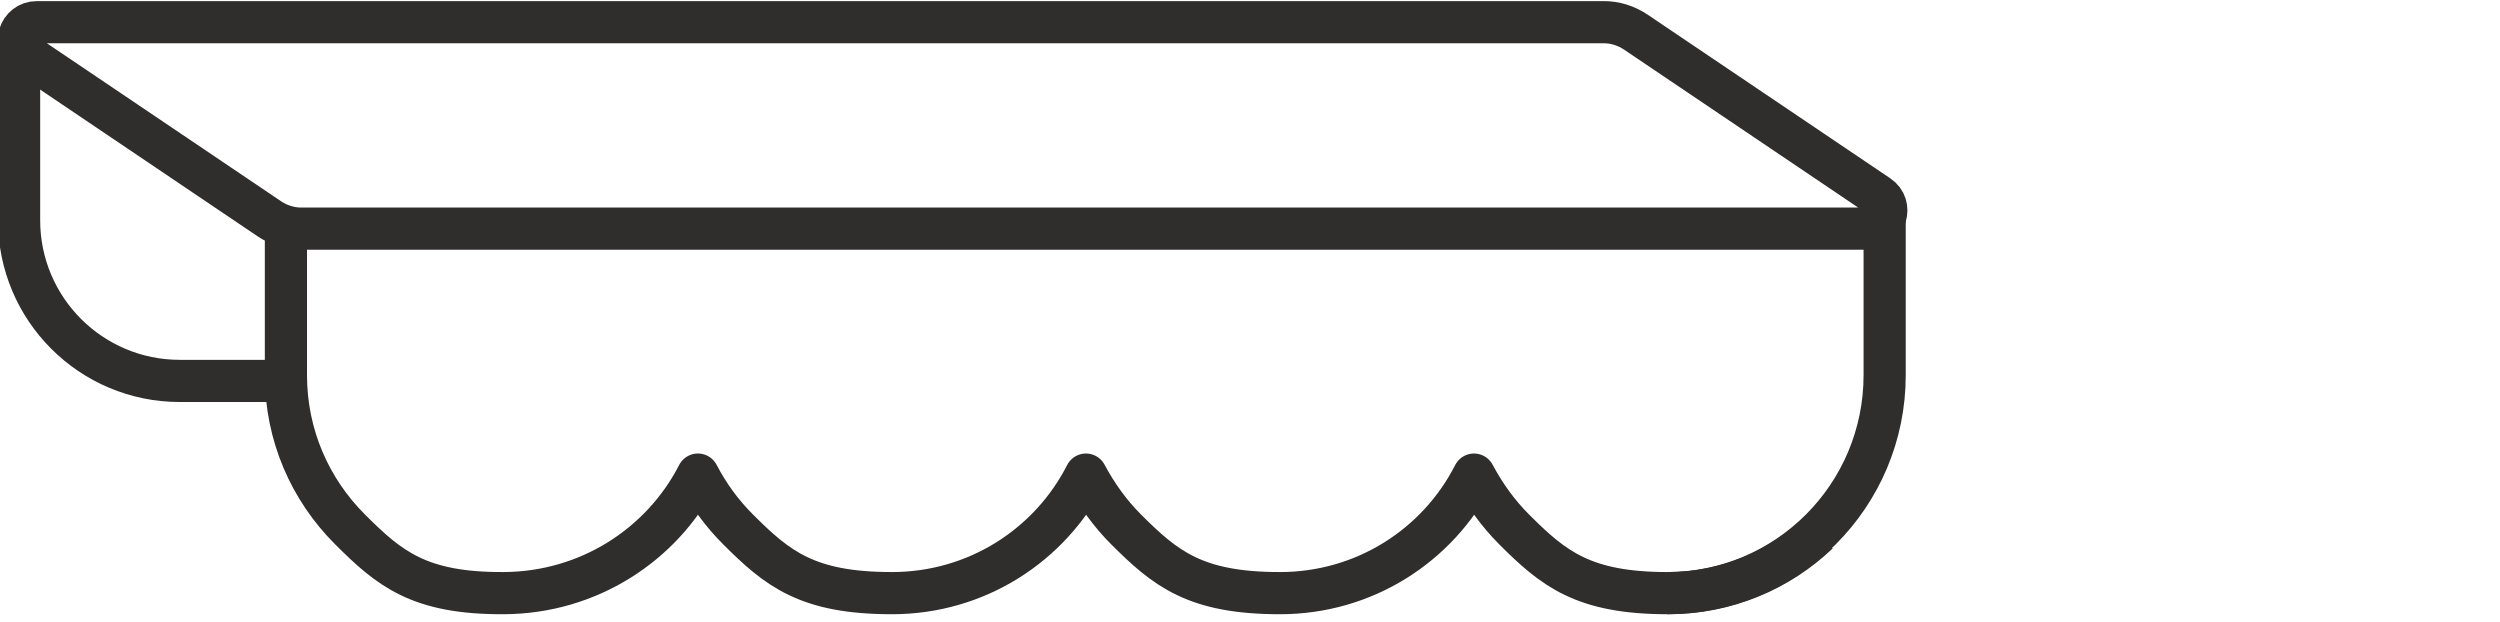
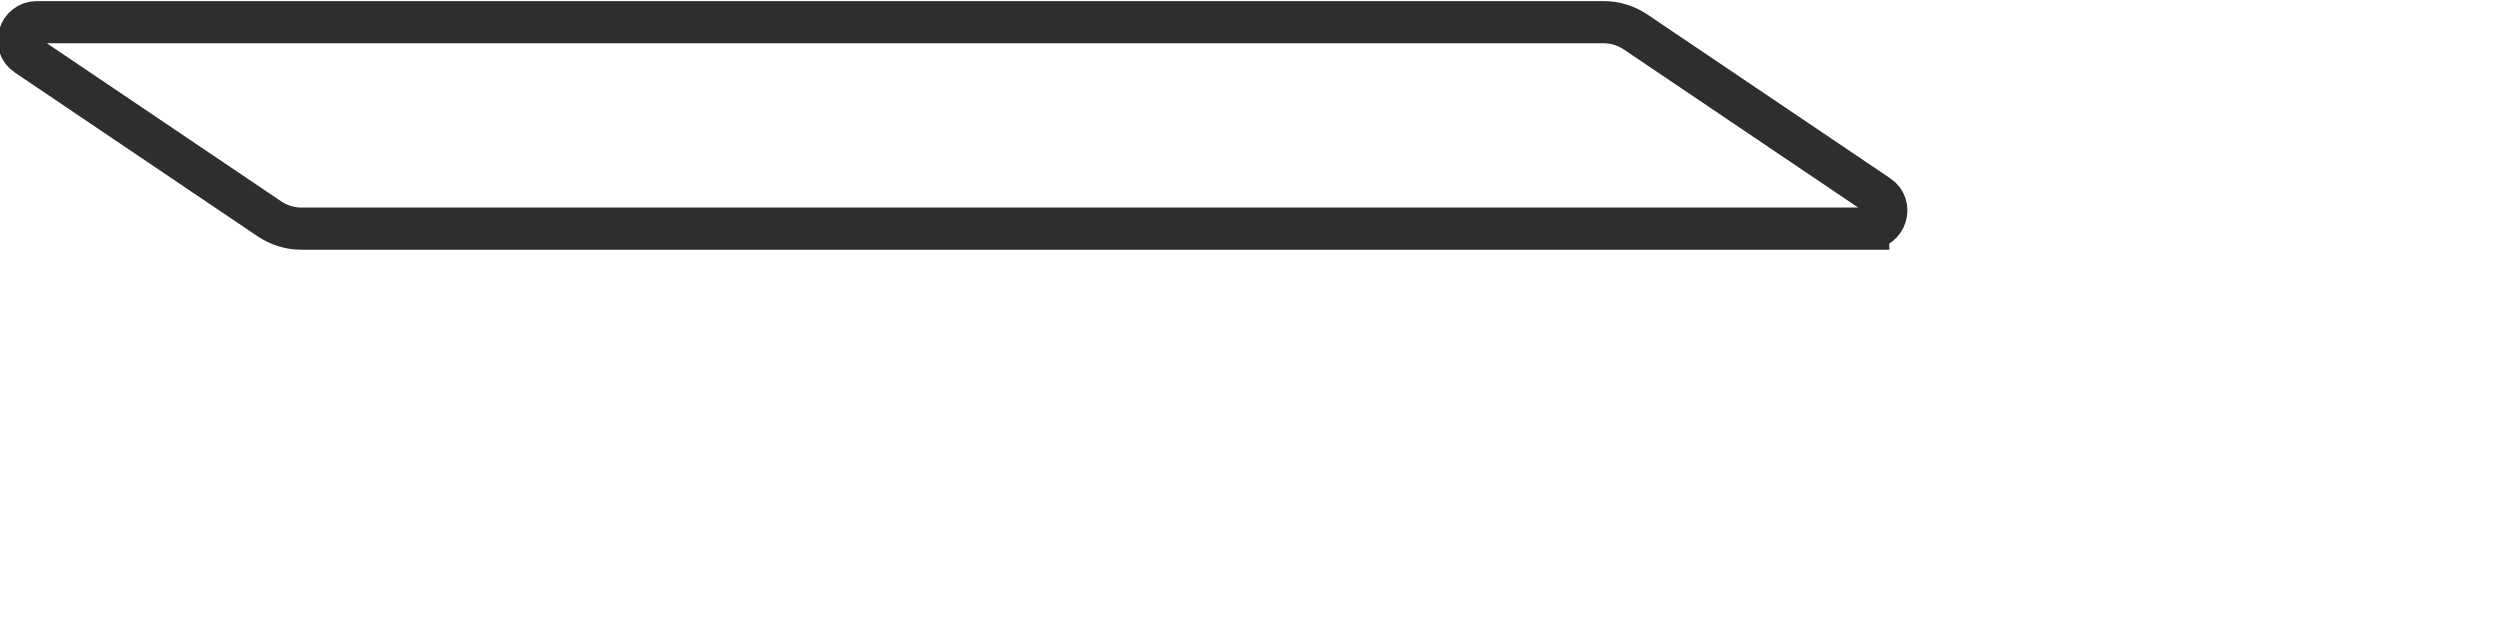
<svg xmlns="http://www.w3.org/2000/svg" viewBox="0 0 563.1 140.2" version="1.1" id="Layer_1">
  <defs>
    <style>
      .st0 {
        stroke-miterlimit: 10;
      }

      .st0, .st1 {
        fill: none;
        stroke: #302d2d;
        stroke-width: 9.5px;
      }

      .st1 {
        stroke-linejoin: round;
      }
    </style>
  </defs>
  <path d="M420.8,51.5H67.8c-2.5,0-5-.8-7.1-2.2L6,12.4c-3.3-2.2-1.7-7.4,2.3-7.4h353c2.5,0,5,.8,7.1,2.2l54.7,36.9c3.3,2.2,1.7,7.4-2.3,7.4h0Z" class="st0" />
-   <path d="M68.5,85.8h-28c-20,0-36.2-16.2-36.2-36.2V7.8" class="st0" />
-   <path d="M409.5,120.1c-8.8,8.4-20.7,13.5-33.8,13.5-19.1,0-25.8-5.5-34.7-14.4-3.6-3.6-6.6-7.8-9-12.3-8.1,15.9-24.6,26.7-43.7,26.7s-25.8-5.5-34.7-14.4c-3.6-3.6-6.6-7.8-9-12.3-8.1,15.9-24.6,26.7-43.7,26.7s-25.8-5.5-34.7-14.4c-3.6-3.6-6.6-7.7-9-12.3-8.1,15.8-24.6,26.6-43.7,26.7s-25.8-5.5-34.7-14.4c-8.9-8.9-14.4-21.1-14.4-34.7v-34.1" class="st1" />
-   <path d="M424.5,46.3v38.2c0,27.1-21.9,49.1-49,49.1" class="st1" />
</svg>